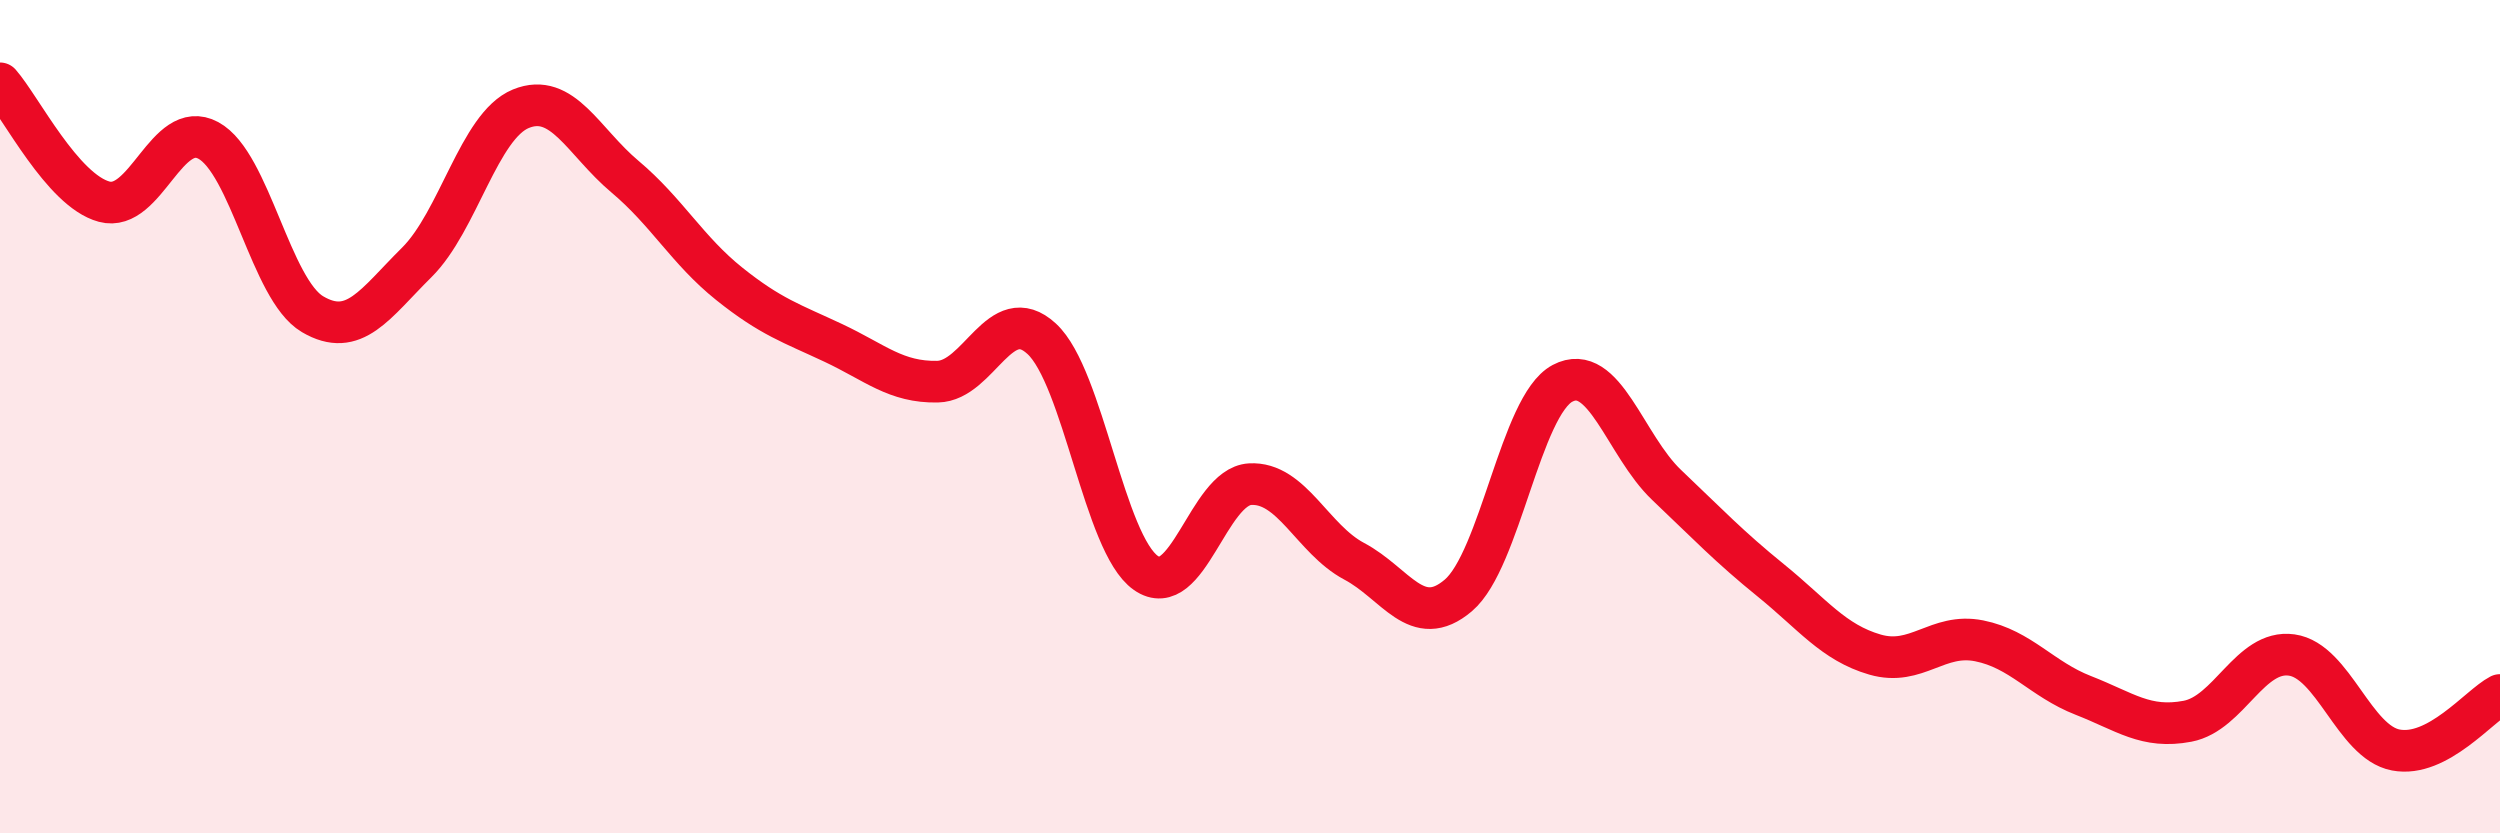
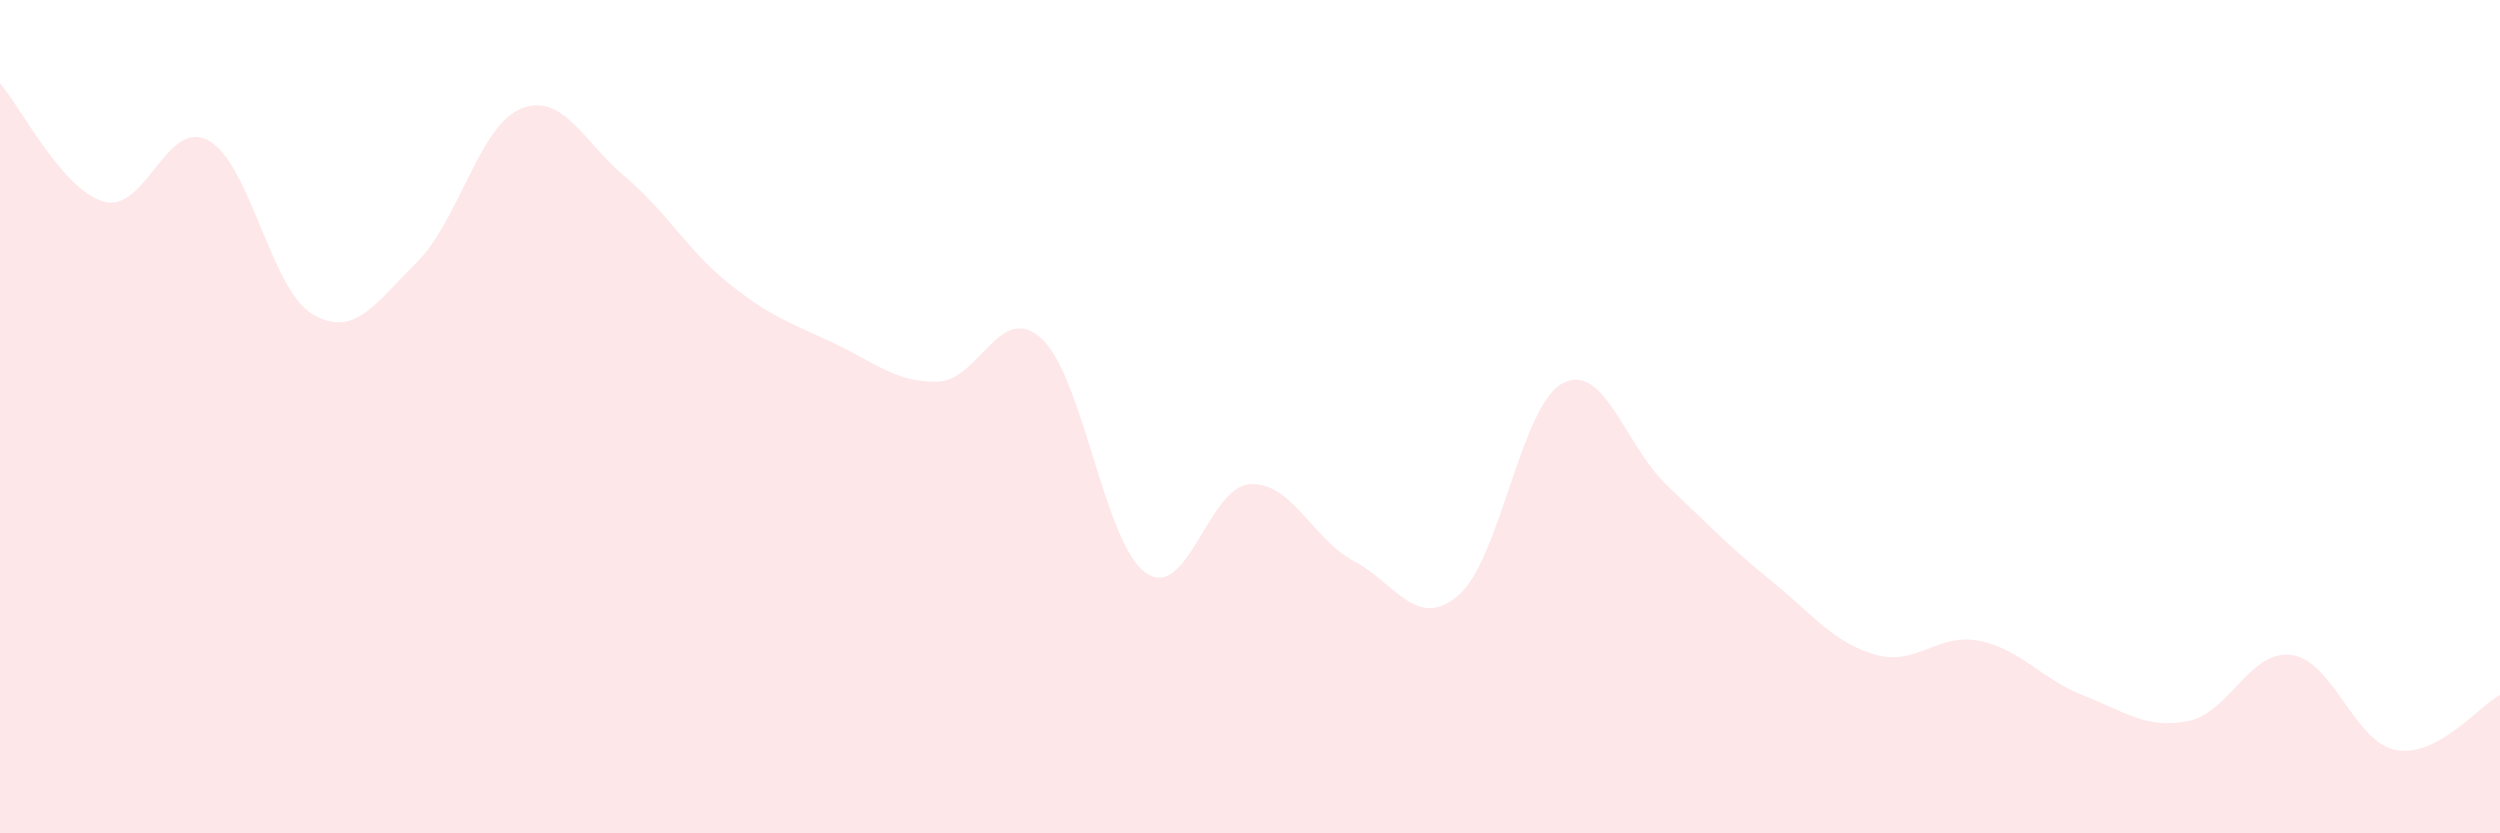
<svg xmlns="http://www.w3.org/2000/svg" width="60" height="20" viewBox="0 0 60 20">
  <path d="M 0,2 C 0.5,2.57 1.5,4.57 2.5,4.84 C 3.5,5.11 4,2.83 5,3.37 C 6,3.91 6.5,6.95 7.5,7.54 C 8.5,8.13 9,7.29 10,6.3 C 11,5.31 11.5,3.02 12.5,2.61 C 13.5,2.2 14,3.4 15,4.24 C 16,5.08 16.5,6.01 17.5,6.81 C 18.5,7.61 19,7.76 20,8.23 C 21,8.7 21.5,9.18 22.5,9.16 C 23.5,9.14 24,7.21 25,8.13 C 26,9.05 26.5,13.05 27.5,13.75 C 28.5,14.45 29,11.68 30,11.62 C 31,11.56 31.5,12.94 32.5,13.47 C 33.5,14 34,15.14 35,14.29 C 36,13.44 36.5,9.73 37.5,9.2 C 38.5,8.67 39,10.69 40,11.64 C 41,12.59 41.5,13.12 42.5,13.93 C 43.5,14.74 44,15.42 45,15.71 C 46,16 46.5,15.18 47.5,15.38 C 48.5,15.58 49,16.3 50,16.69 C 51,17.08 51.5,17.5 52.5,17.31 C 53.5,17.12 54,15.58 55,15.72 C 56,15.86 56.5,17.81 57.5,18 C 58.5,18.19 59.5,16.94 60,16.68L60 20L0 20Z" fill="#EB0A25" opacity="0.1" stroke-linecap="round" stroke-linejoin="round" />
-   <path d="M 0,2 C 0.5,2.57 1.5,4.57 2.5,4.84 C 3.5,5.11 4,2.83 5,3.37 C 6,3.91 6.5,6.95 7.5,7.54 C 8.5,8.13 9,7.29 10,6.3 C 11,5.31 11.5,3.02 12.5,2.61 C 13.5,2.2 14,3.4 15,4.24 C 16,5.08 16.5,6.01 17.5,6.81 C 18.5,7.61 19,7.76 20,8.23 C 21,8.7 21.5,9.18 22.5,9.16 C 23.5,9.14 24,7.21 25,8.13 C 26,9.05 26.5,13.05 27.5,13.75 C 28.5,14.45 29,11.68 30,11.62 C 31,11.56 31.5,12.94 32.5,13.47 C 33.5,14 34,15.14 35,14.29 C 36,13.44 36.5,9.73 37.5,9.2 C 38.5,8.67 39,10.69 40,11.64 C 41,12.59 41.5,13.12 42.5,13.93 C 43.5,14.74 44,15.42 45,15.71 C 46,16 46.5,15.18 47.5,15.38 C 48.5,15.58 49,16.3 50,16.69 C 51,17.08 51.5,17.5 52.5,17.31 C 53.5,17.12 54,15.58 55,15.72 C 56,15.86 56.5,17.81 57.5,18 C 58.5,18.19 59.5,16.94 60,16.68" stroke="#EB0A25" stroke-width="1" fill="none" stroke-linecap="round" stroke-linejoin="round" />
</svg>